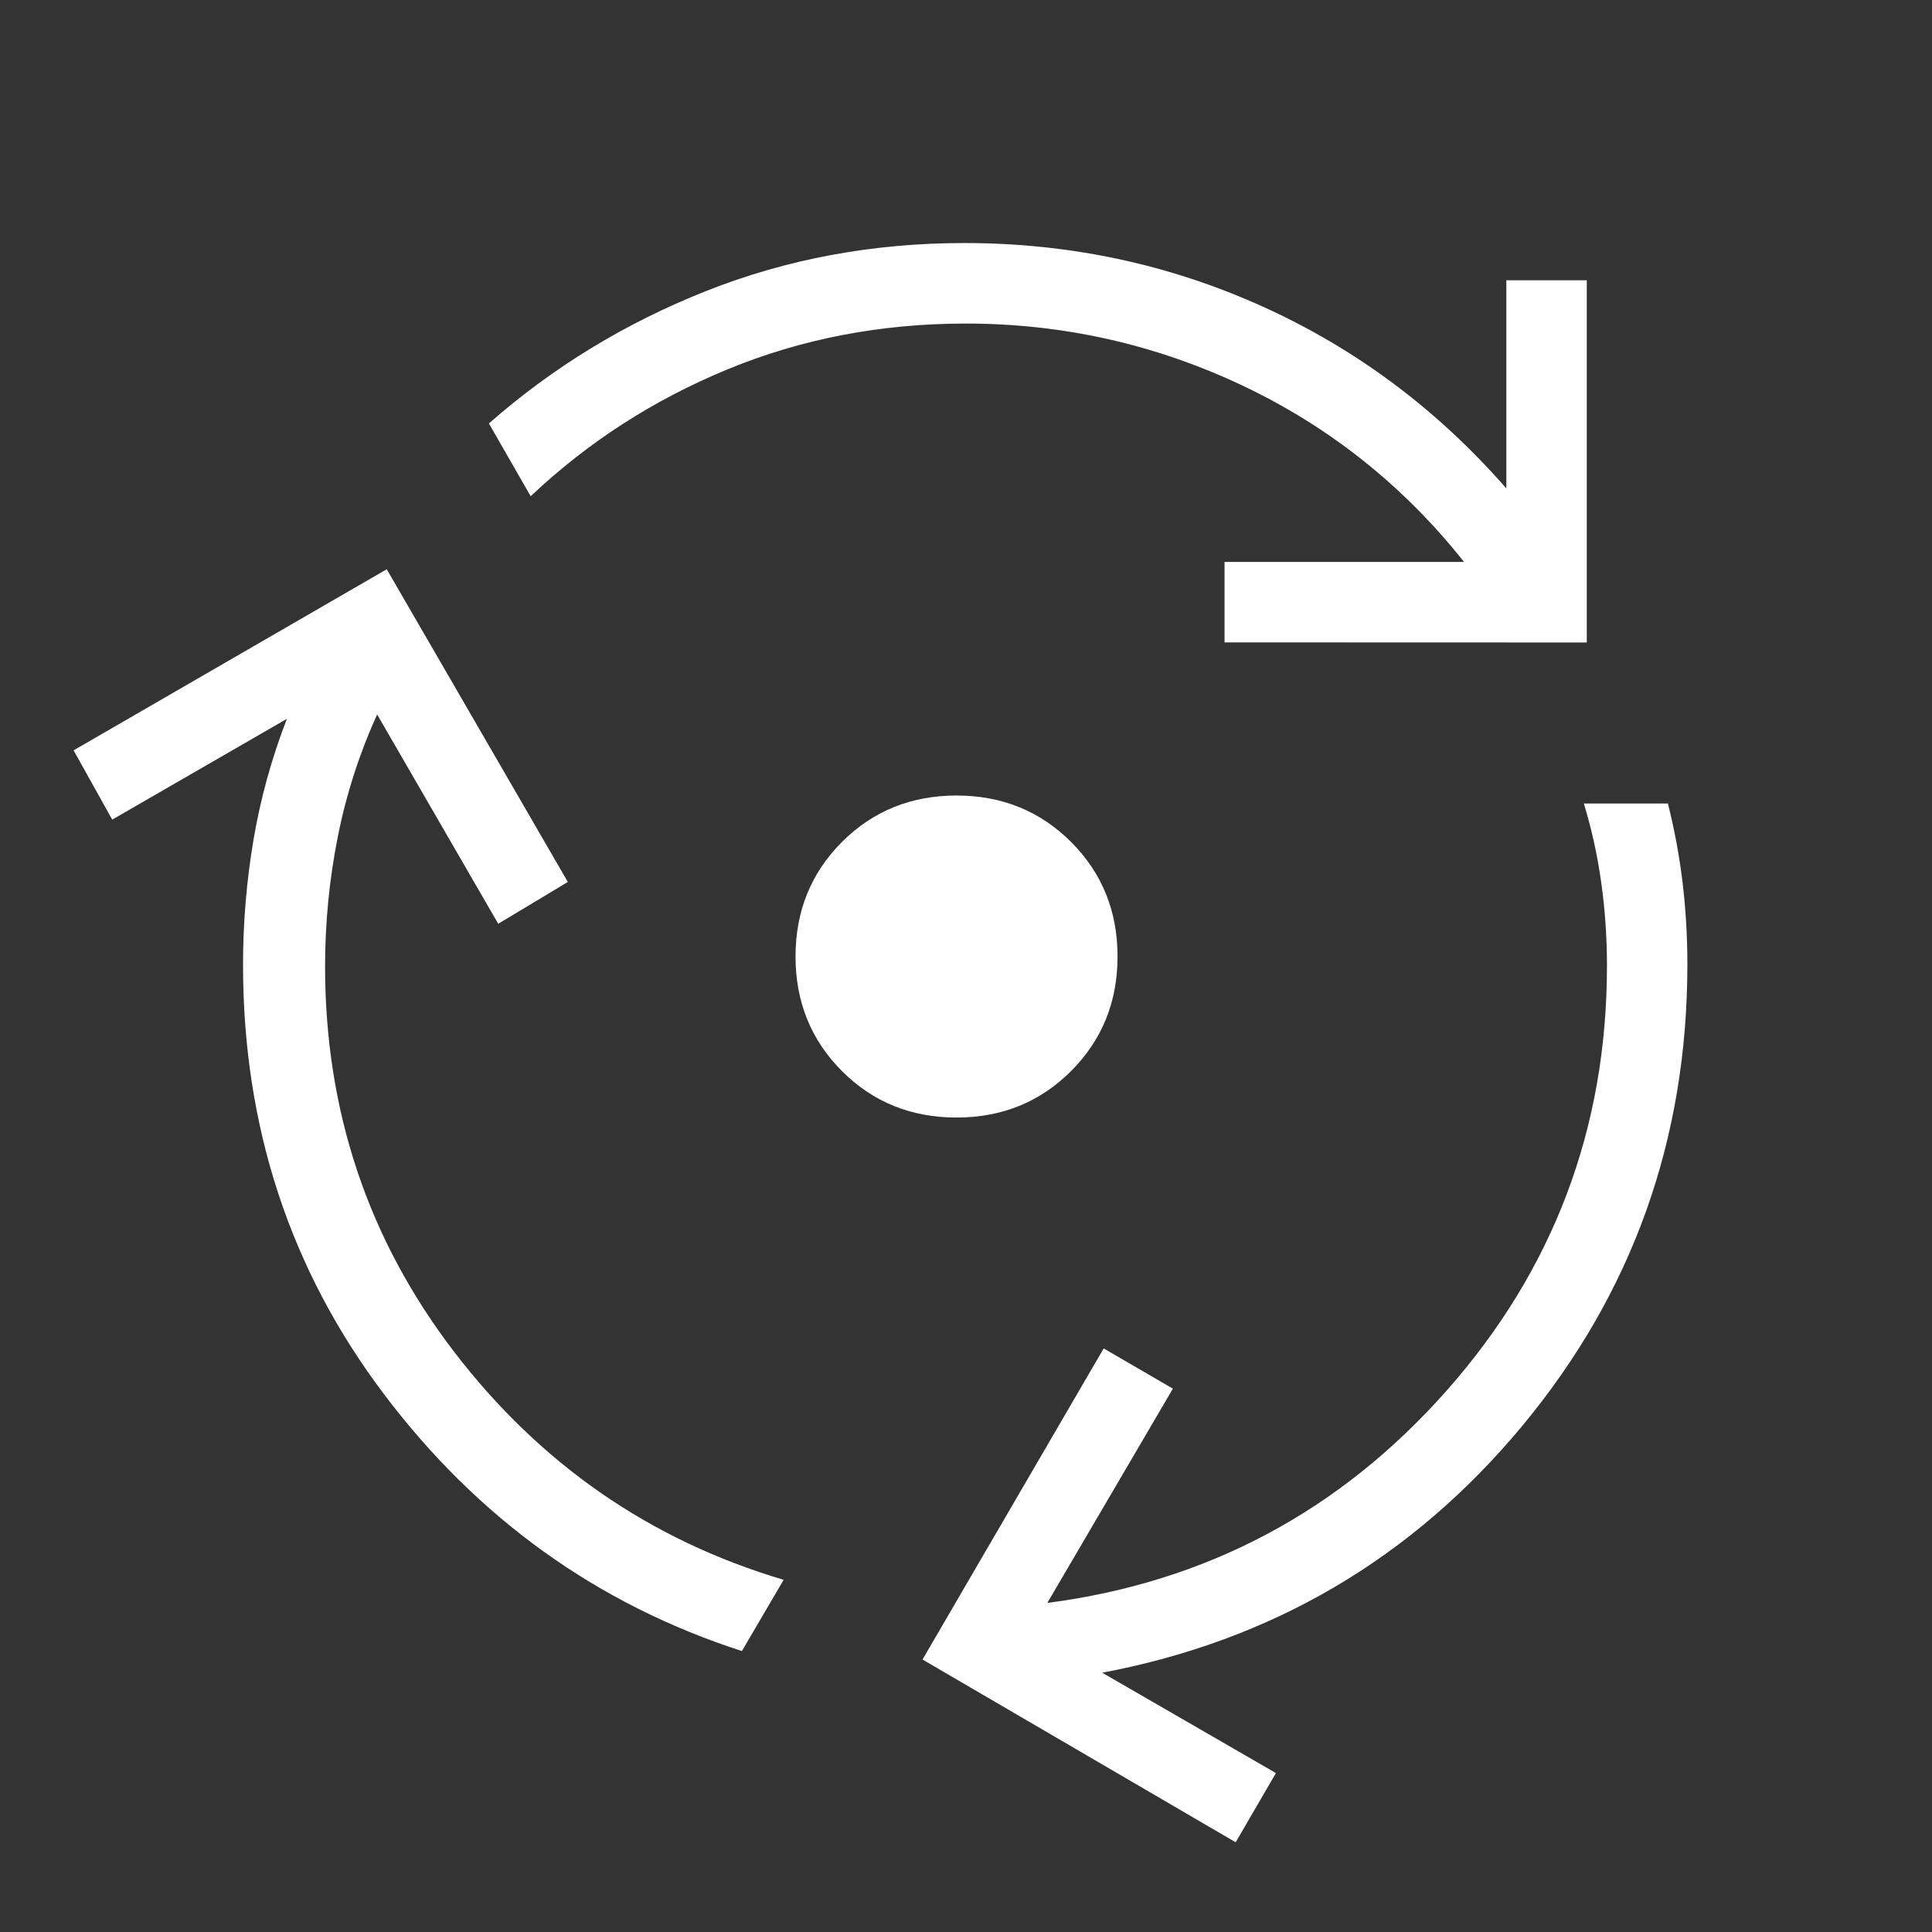
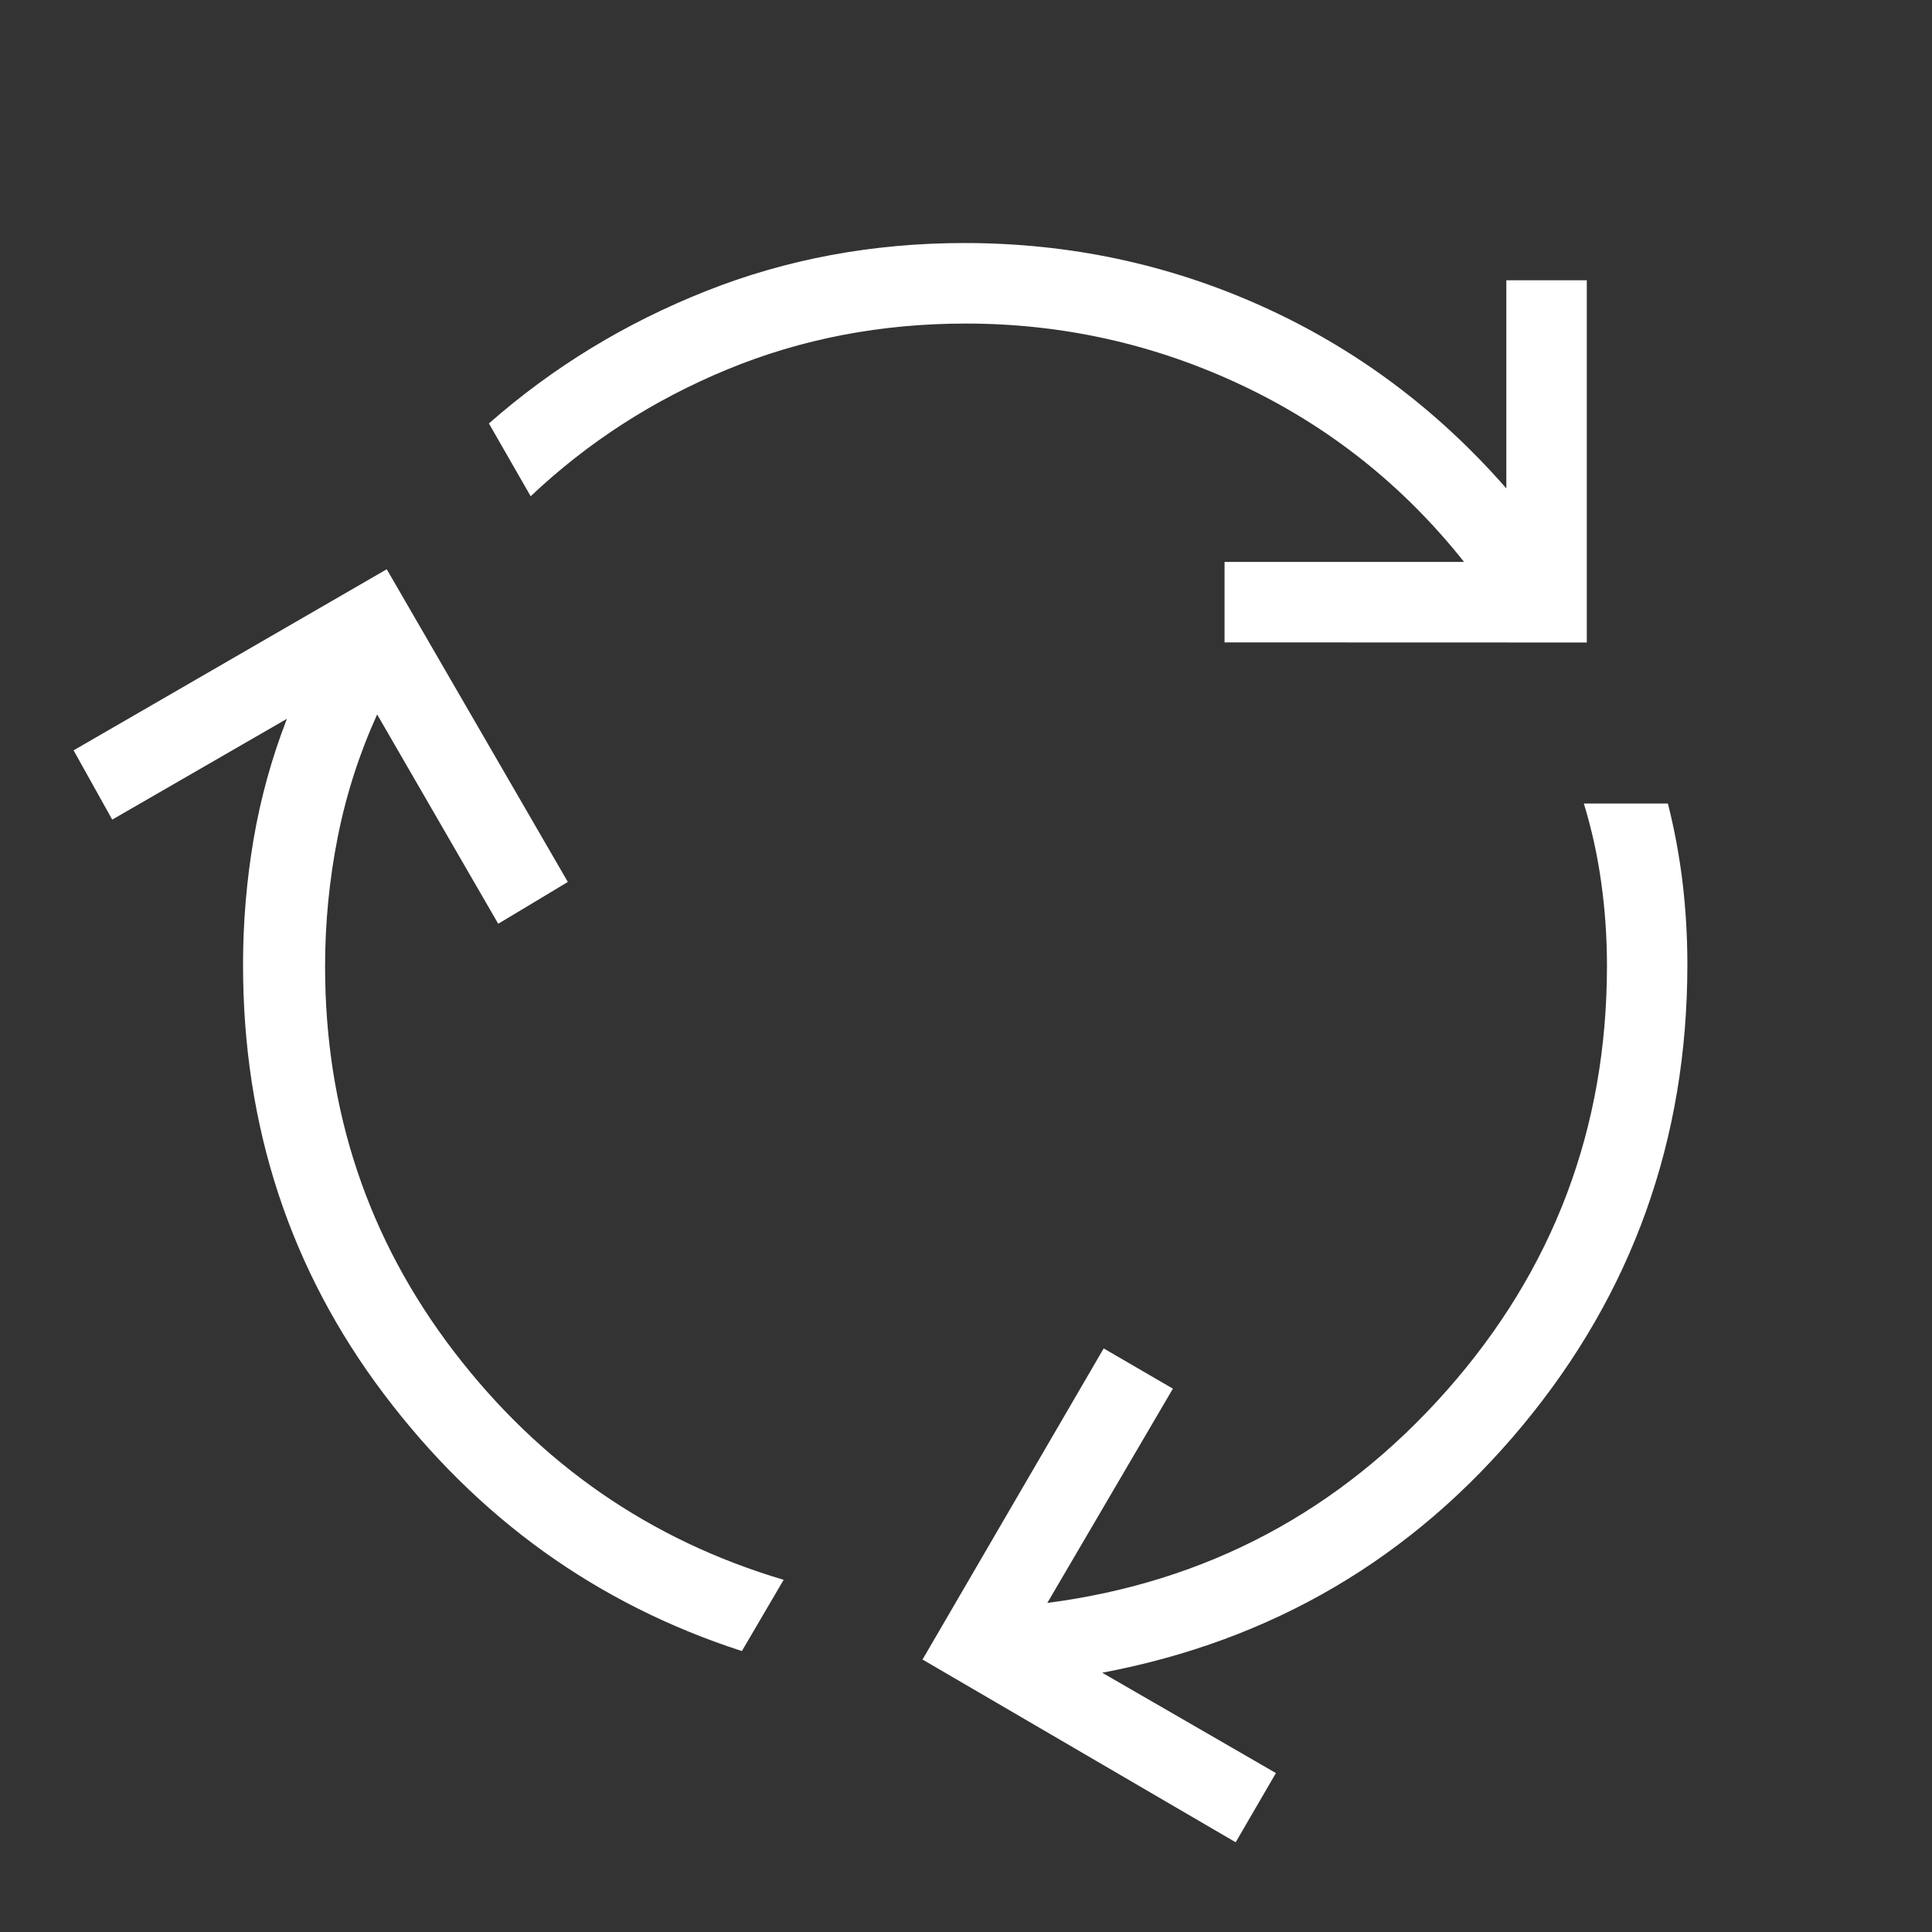
<svg xmlns="http://www.w3.org/2000/svg" width="34" height="34" viewBox="0 0 34 34" fill="none">
  <rect x="0" y="0" width="34" height="34" fill="#333333" stroke="none" />
  <path d="M13.056 29.056C10.509 28.232 8.409 26.724 6.756 24.533C5.103 22.342 4.277 19.825 4.277 16.982C4.277 16.241 4.338 15.507 4.461 14.78C4.584 14.054 4.78 13.344 5.049 12.65L1.975 14.424L1.295 13.205L6.806 10.018L9.993 15.521L8.768 16.257L6.637 12.573C6.323 13.266 6.091 13.986 5.943 14.734C5.795 15.482 5.721 16.24 5.721 17.009C5.721 19.553 6.478 21.814 7.993 23.791C9.508 25.767 11.441 27.105 13.791 27.802L13.056 29.056ZM21.55 11.305V9.889H25.765C24.697 8.544 23.395 7.509 21.861 6.783C20.326 6.058 18.706 5.695 17 5.694C15.502 5.694 14.102 5.963 12.798 6.502C11.497 7.039 10.344 7.783 9.339 8.733L8.604 7.452C9.73 6.462 11.003 5.686 12.423 5.123C13.843 4.559 15.36 4.277 16.973 4.277C18.82 4.277 20.567 4.649 22.212 5.391C23.857 6.133 25.29 7.201 26.509 8.595V4.932H27.925V11.307L21.55 11.305ZM21.746 32.421L16.235 29.205L19.423 23.73L20.641 24.438L18.431 28.209C21.235 27.844 23.577 26.598 25.458 24.473C27.338 22.348 28.279 19.857 28.28 17C28.28 16.505 28.247 16.017 28.18 15.538C28.114 15.06 28.012 14.595 27.873 14.14H29.352C29.467 14.594 29.553 15.055 29.61 15.526C29.666 15.995 29.695 16.478 29.695 16.974C29.695 20.052 28.727 22.758 26.791 25.091C24.854 27.424 22.389 28.873 19.397 29.437L22.454 31.203L21.746 32.421Z" fill="white" />
-   <path d="M14.817 18.849C15.362 19.394 16.034 19.667 16.833 19.667C17.632 19.667 18.304 19.394 18.849 18.849C19.394 18.304 19.667 17.632 19.667 16.833C19.667 16.034 19.394 15.362 18.849 14.817C18.304 14.273 17.632 14 16.833 14C16.034 14 15.362 14.273 14.817 14.817C14.273 15.362 14 16.034 14 16.833C14 17.632 14.273 18.304 14.817 18.849Z" fill="white" />
</svg>